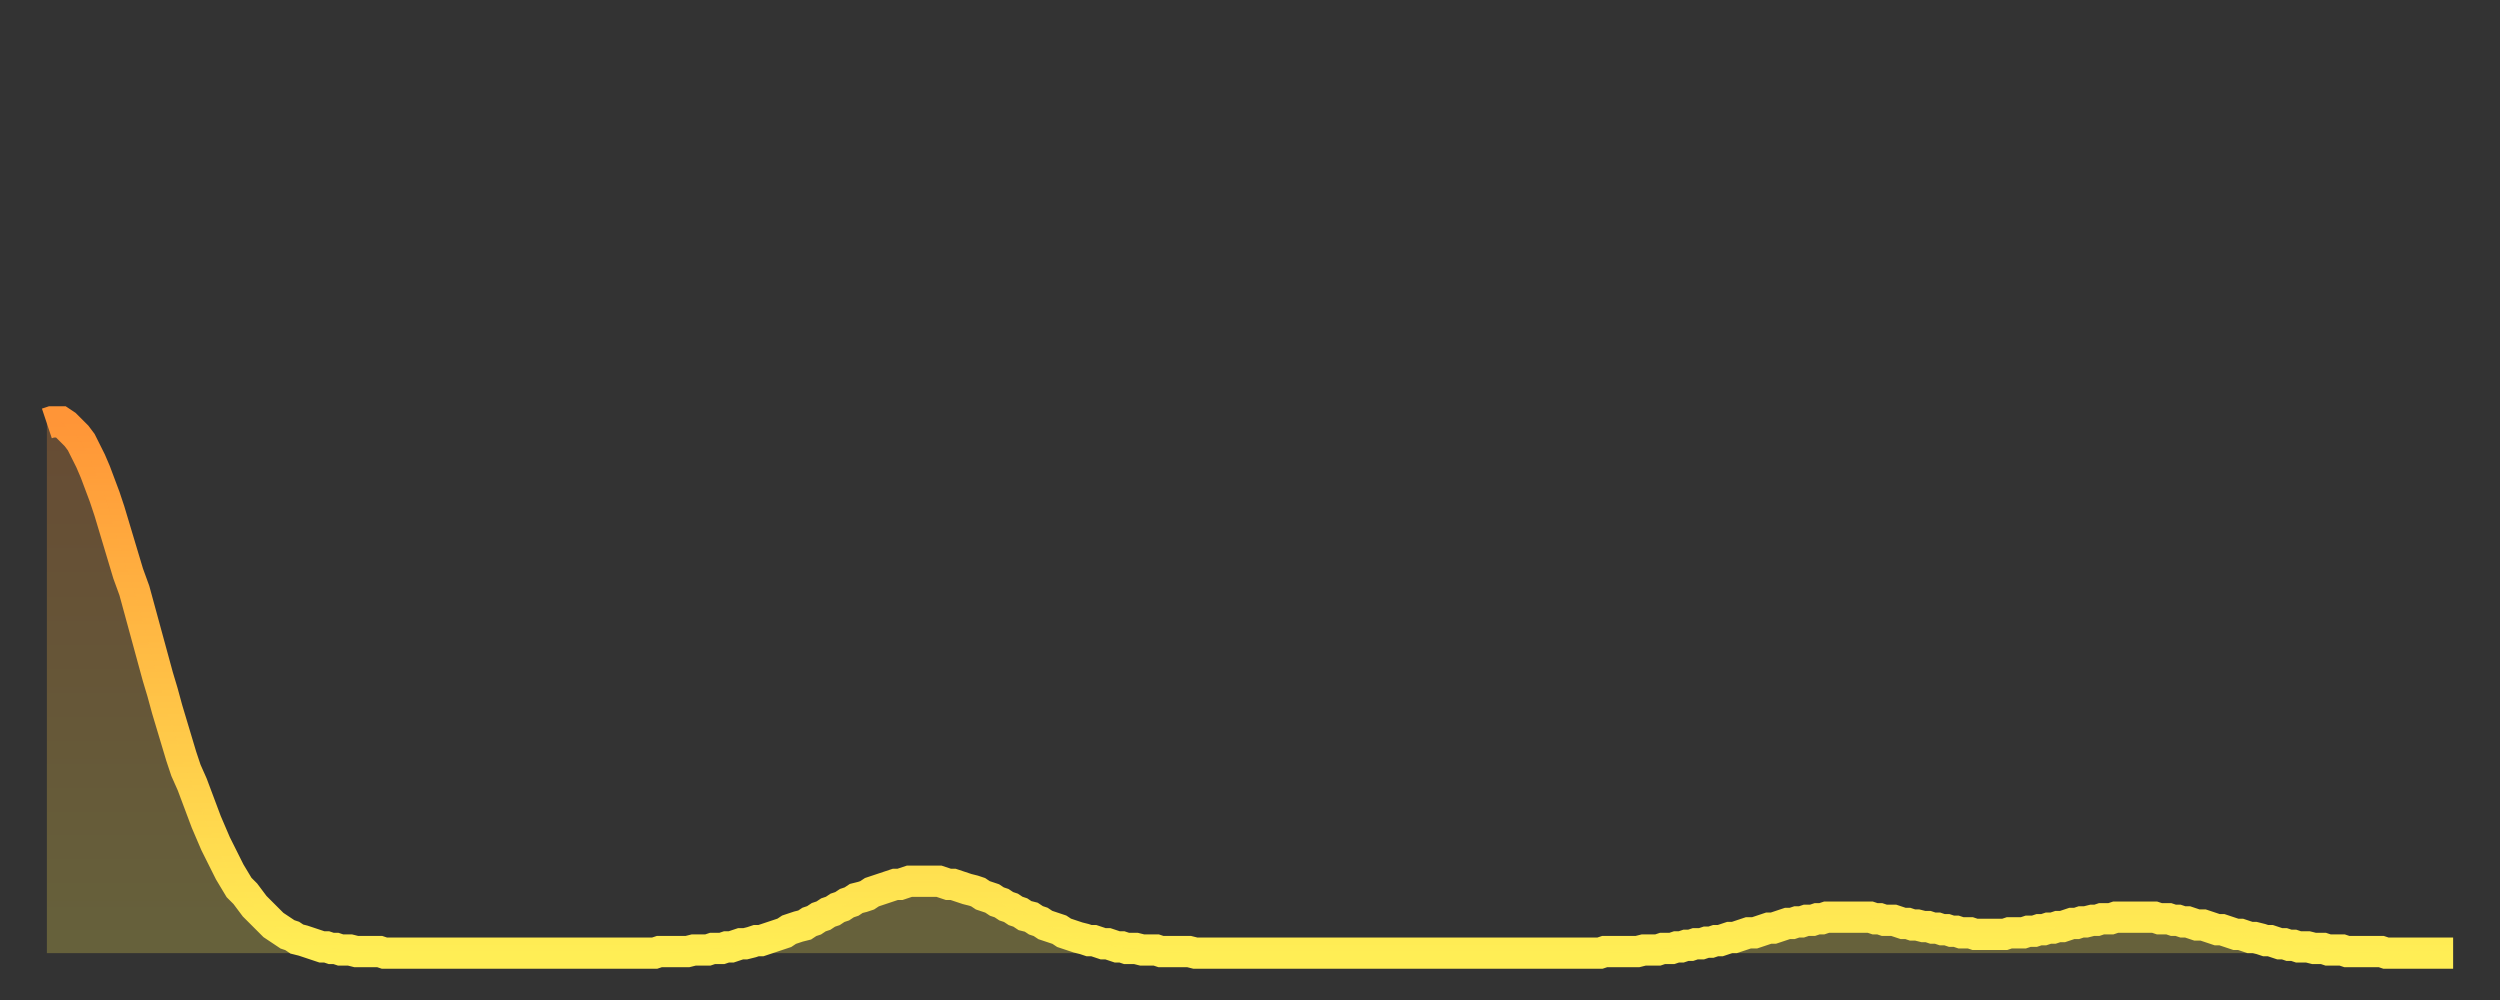
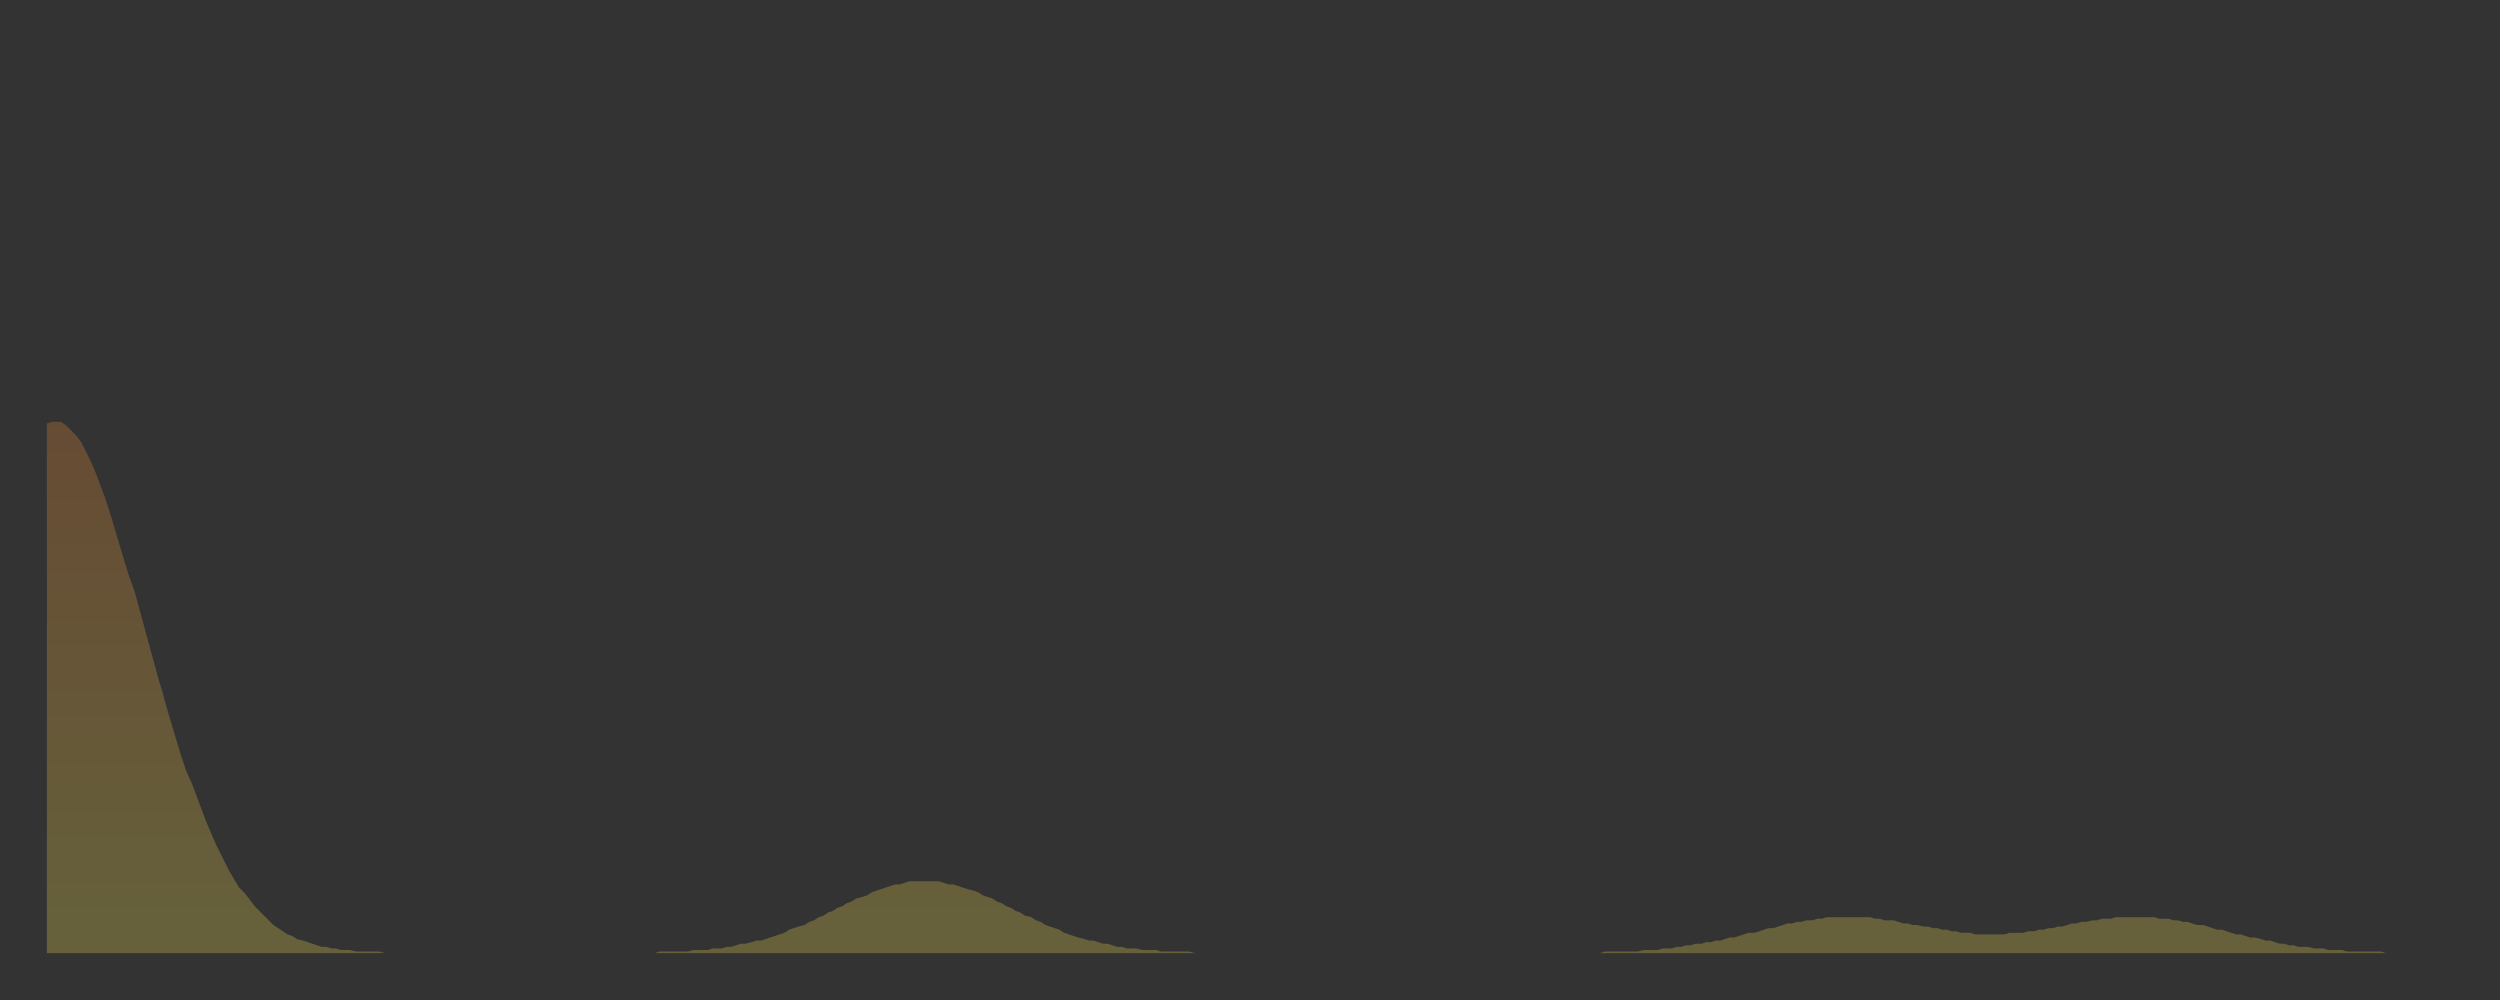
<svg xmlns="http://www.w3.org/2000/svg" baseProfile="full" height="64" version="1.1" width="160">
  <rect width="100%" height="100%" fill="#333333" stroke="none" />
  <defs>
    <linearGradient id="id297610" x1="0" x2="0" y1="0" y2="1">
      <stop offset="0%" stop-color="#ff9537" />
      <stop offset="50%" stop-color="#ffc146" />
      <stop offset="100%" stop-color="#ffee55" />
    </linearGradient>
  </defs>
  <g transform="translate(3,3)">
    <g>
-       <path d="M 0.0 24.1 0.3 24.0 0.6 24.0 0.9 24.0 1.2 24.2 1.5 24.5 1.9 24.9 2.2 25.3 2.5 25.9 2.8 26.5 3.1 27.2 3.4 28.0 3.7 28.8 4.0 29.7 4.3 30.7 4.6 31.7 4.9 32.7 5.2 33.7 5.6 34.8 5.9 35.9 6.2 37.0 6.5 38.1 6.8 39.2 7.1 40.3 7.4 41.3 7.7 42.4 8.0 43.4 8.3 44.4 8.6 45.4 8.9 46.3 9.3 47.2 9.6 48.0 9.9 48.8 10.2 49.6 10.5 50.3 10.8 51.0 11.1 51.6 11.4 52.2 11.7 52.8 12.0 53.3 12.3 53.8 12.7 54.2 13.0 54.6 13.3 55.0 13.6 55.3 13.9 55.6 14.2 55.9 14.5 56.2 14.8 56.4 15.1 56.6 15.4 56.8 15.7 56.9 16.0 57.1 16.4 57.2 16.7 57.3 17.0 57.4 17.3 57.5 17.6 57.6 17.9 57.6 18.2 57.7 18.5 57.7 18.8 57.8 19.1 57.8 19.4 57.8 19.8 57.9 20.1 57.9 20.4 57.9 20.7 57.9 21.0 57.9 21.3 57.9 21.6 58.0 21.9 58.0 22.2 58.0 22.5 58.0 22.8 58.0 23.1 58.0 23.5 58.0 23.8 58.0 24.1 58.0 24.4 58.0 24.7 58.0 25.0 58.0 25.3 58.0 25.6 58.0 25.9 58.0 26.2 58.0 26.5 58.0 26.8 58.0 27.2 58.0 27.5 58.0 27.8 58.0 28.1 58.0 28.4 58.0 28.7 58.0 29.0 58.0 29.3 58.0 29.6 58.0 29.9 58.0 30.2 58.0 30.6 58.0 30.9 58.0 31.2 58.0 31.5 58.0 31.8 58.0 32.1 58.0 32.4 58.0 32.7 58.0 33.0 58.0 33.3 58.0 33.6 58.0 33.9 58.0 34.3 58.0 34.6 58.0 34.9 58.0 35.2 58.0 35.5 58.0 35.8 58.0 36.1 58.0 36.4 58.0 36.7 58.0 37.0 58.0 37.3 58.0 37.7 58.0 38.0 58.0 38.3 58.0 38.6 58.0 38.9 58.0 39.2 57.9 39.5 57.9 39.8 57.9 40.1 57.9 40.4 57.9 40.7 57.9 41.0 57.9 41.4 57.8 41.7 57.8 42.0 57.8 42.3 57.8 42.6 57.7 42.9 57.7 43.2 57.7 43.5 57.6 43.8 57.6 44.1 57.5 44.4 57.4 44.7 57.4 45.1 57.3 45.4 57.2 45.7 57.2 46.0 57.1 46.3 57.0 46.6 56.9 46.9 56.8 47.2 56.7 47.5 56.5 47.8 56.4 48.1 56.3 48.5 56.2 48.8 56.0 49.1 55.9 49.4 55.7 49.7 55.6 50.0 55.4 50.3 55.3 50.6 55.1 50.9 55.0 51.2 54.8 51.5 54.7 51.8 54.5 52.2 54.4 52.5 54.3 52.8 54.1 53.1 54.0 53.4 53.9 53.7 53.8 54.0 53.7 54.3 53.6 54.6 53.6 54.9 53.5 55.2 53.4 55.6 53.4 55.9 53.4 56.2 53.4 56.5 53.4 56.8 53.4 57.1 53.4 57.4 53.5 57.7 53.6 58.0 53.6 58.3 53.7 58.6 53.8 58.9 53.9 59.3 54.0 59.6 54.1 59.9 54.3 60.2 54.4 60.5 54.5 60.8 54.7 61.1 54.8 61.4 55.0 61.7 55.1 62.0 55.3 62.3 55.4 62.6 55.6 63.0 55.7 63.3 55.9 63.6 56.0 63.9 56.2 64.2 56.3 64.5 56.4 64.8 56.5 65.1 56.7 65.4 56.8 65.7 56.9 66.0 57.0 66.4 57.1 66.7 57.2 67.0 57.2 67.3 57.3 67.6 57.4 67.9 57.4 68.2 57.5 68.5 57.6 68.8 57.6 69.1 57.7 69.4 57.7 69.7 57.7 70.1 57.8 70.4 57.8 70.7 57.8 71.0 57.8 71.3 57.9 71.6 57.9 71.9 57.9 72.2 57.9 72.5 57.9 72.8 57.9 73.1 57.9 73.5 58.0 73.8 58.0 74.1 58.0 74.4 58.0 74.7 58.0 75.0 58.0 75.3 58.0 75.6 58.0 75.9 58.0 76.2 58.0 76.5 58.0 76.8 58.0 77.2 58.0 77.5 58.0 77.8 58.0 78.1 58.0 78.4 58.0 78.7 58.0 79.0 58.0 79.3 58.0 79.6 58.0 79.9 58.0 80.2 58.0 80.5 58.0 80.9 58.0 81.2 58.0 81.5 58.0 81.8 58.0 82.1 58.0 82.4 58.0 82.7 58.0 83.0 58.0 83.3 58.0 83.6 58.0 83.9 58.0 84.3 58.0 84.6 58.0 84.9 58.0 85.2 58.0 85.5 58.0 85.8 58.0 86.1 58.0 86.4 58.0 86.7 58.0 87.0 58.0 87.3 58.0 87.6 58.0 88.0 58.0 88.3 58.0 88.6 58.0 88.9 58.0 89.2 58.0 89.5 58.0 89.8 58.0 90.1 58.0 90.4 58.0 90.7 58.0 91.0 58.0 91.4 58.0 91.7 58.0 92.0 58.0 92.3 58.0 92.6 58.0 92.9 58.0 93.2 58.0 93.5 58.0 93.8 58.0 94.1 58.0 94.4 58.0 94.7 58.0 95.1 58.0 95.4 58.0 95.7 58.0 96.0 58.0 96.3 58.0 96.6 58.0 96.9 58.0 97.2 58.0 97.5 58.0 97.8 58.0 98.1 58.0 98.4 58.0 98.8 58.0 99.1 58.0 99.4 58.0 99.7 57.9 100.0 57.9 100.3 57.9 100.6 57.9 100.9 57.9 101.2 57.9 101.5 57.9 101.8 57.9 102.2 57.8 102.5 57.8 102.8 57.8 103.1 57.8 103.4 57.7 103.7 57.7 104.0 57.7 104.3 57.6 104.6 57.6 104.9 57.5 105.2 57.5 105.5 57.4 105.9 57.4 106.2 57.3 106.5 57.3 106.8 57.2 107.1 57.2 107.4 57.1 107.7 57.0 108.0 57.0 108.3 56.9 108.6 56.8 108.9 56.7 109.3 56.7 109.6 56.6 109.9 56.5 110.2 56.4 110.5 56.4 110.8 56.3 111.1 56.2 111.4 56.1 111.7 56.1 112.0 56.0 112.3 56.0 112.6 55.9 113.0 55.9 113.3 55.8 113.6 55.8 113.9 55.7 114.2 55.7 114.5 55.7 114.8 55.7 115.1 55.7 115.4 55.7 115.7 55.7 116.0 55.7 116.3 55.7 116.7 55.7 117.0 55.8 117.3 55.8 117.6 55.9 117.9 55.9 118.2 55.9 118.5 56.0 118.8 56.1 119.1 56.1 119.4 56.2 119.7 56.2 120.1 56.3 120.4 56.3 120.7 56.4 121.0 56.4 121.3 56.5 121.6 56.5 121.9 56.6 122.2 56.6 122.5 56.7 122.8 56.7 123.1 56.7 123.4 56.8 123.8 56.8 124.1 56.8 124.4 56.8 124.7 56.8 125.0 56.8 125.3 56.8 125.6 56.7 125.9 56.7 126.2 56.7 126.5 56.7 126.8 56.6 127.2 56.6 127.5 56.5 127.8 56.5 128.1 56.4 128.4 56.4 128.7 56.3 129.0 56.3 129.3 56.2 129.6 56.1 129.9 56.1 130.2 56.0 130.5 56.0 130.9 55.9 131.2 55.9 131.5 55.8 131.8 55.8 132.1 55.8 132.4 55.7 132.7 55.7 133.0 55.7 133.3 55.7 133.6 55.7 133.9 55.7 134.2 55.7 134.6 55.7 134.9 55.7 135.2 55.8 135.5 55.8 135.8 55.8 136.1 55.9 136.4 55.9 136.7 56.0 137.0 56.0 137.3 56.1 137.6 56.2 138.0 56.2 138.3 56.3 138.6 56.4 138.9 56.5 139.2 56.5 139.5 56.6 139.8 56.7 140.1 56.8 140.4 56.8 140.7 56.9 141.0 57.0 141.3 57.0 141.7 57.1 142.0 57.2 142.3 57.2 142.6 57.3 142.9 57.4 143.2 57.4 143.5 57.5 143.8 57.5 144.1 57.6 144.4 57.6 144.7 57.6 145.1 57.7 145.4 57.7 145.7 57.7 146.0 57.8 146.3 57.8 146.6 57.8 146.9 57.8 147.2 57.9 147.5 57.9 147.8 57.9 148.1 57.9 148.4 57.9 148.8 57.9 149.1 57.9 149.4 57.9 149.7 58.0 150.0 58.0 150.3 58.0 150.6 58.0 150.9 58.0 151.2 58.0 151.5 58.0 151.8 58.0 152.1 58.0 152.5 58.0 152.8 58.0 153.1 58.0 153.4 58.0 153.7 58.0 154.0 58.0" fill="none" id="graph-curve" opacity="1" stroke="url(#id297610)" stroke-width="2" />
      <path d="M 0 58 L 0.0 24.1 0.3 24.0 0.6 24.0 0.9 24.0 1.2 24.2 1.5 24.5 1.9 24.9 2.2 25.3 2.5 25.9 2.8 26.5 3.1 27.2 3.4 28.0 3.7 28.8 4.0 29.7 4.3 30.7 4.6 31.7 4.9 32.7 5.2 33.7 5.6 34.8 5.9 35.9 6.2 37.0 6.5 38.1 6.8 39.2 7.1 40.3 7.4 41.3 7.7 42.4 8.0 43.4 8.3 44.4 8.6 45.4 8.9 46.3 9.3 47.2 9.6 48.0 9.9 48.8 10.2 49.6 10.5 50.3 10.8 51.0 11.1 51.6 11.4 52.2 11.7 52.8 12.0 53.3 12.3 53.8 12.7 54.2 13.0 54.6 13.3 55.0 13.6 55.3 13.9 55.6 14.2 55.9 14.5 56.2 14.8 56.4 15.1 56.6 15.4 56.8 15.7 56.9 16.0 57.1 16.4 57.2 16.7 57.3 17.0 57.4 17.3 57.5 17.6 57.6 17.9 57.6 18.2 57.7 18.5 57.7 18.8 57.8 19.1 57.8 19.4 57.8 19.8 57.9 20.1 57.9 20.4 57.9 20.7 57.9 21.0 57.9 21.3 57.9 21.6 58.0 21.9 58.0 22.2 58.0 22.5 58.0 22.8 58.0 23.1 58.0 23.5 58.0 23.8 58.0 24.1 58.0 24.4 58.0 24.7 58.0 25.0 58.0 25.3 58.0 25.6 58.0 25.9 58.0 26.2 58.0 26.5 58.0 26.8 58.0 27.2 58.0 27.5 58.0 27.8 58.0 28.1 58.0 28.4 58.0 28.7 58.0 29.0 58.0 29.3 58.0 29.6 58.0 29.9 58.0 30.2 58.0 30.6 58.0 30.9 58.0 31.2 58.0 31.5 58.0 31.8 58.0 32.1 58.0 32.4 58.0 32.7 58.0 33.0 58.0 33.3 58.0 33.6 58.0 33.9 58.0 34.3 58.0 34.6 58.0 34.9 58.0 35.2 58.0 35.5 58.0 35.8 58.0 36.1 58.0 36.4 58.0 36.7 58.0 37.0 58.0 37.3 58.0 37.7 58.0 38.0 58.0 38.3 58.0 38.6 58.0 38.9 58.0 39.2 57.9 39.5 57.9 39.8 57.9 40.1 57.9 40.4 57.9 40.7 57.9 41.0 57.9 41.4 57.8 41.7 57.8 42.0 57.8 42.3 57.8 42.6 57.7 42.9 57.7 43.2 57.7 43.5 57.6 43.8 57.6 44.1 57.5 44.4 57.4 44.7 57.4 45.1 57.3 45.4 57.2 45.7 57.2 46.0 57.1 46.3 57.0 46.6 56.9 46.9 56.8 47.2 56.7 47.5 56.5 47.8 56.4 48.1 56.3 48.5 56.2 48.8 56.0 49.1 55.9 49.4 55.7 49.7 55.6 50.0 55.4 50.3 55.3 50.6 55.1 50.9 55.0 51.2 54.8 51.5 54.7 51.8 54.5 52.2 54.4 52.5 54.3 52.8 54.1 53.1 54.0 53.4 53.9 53.7 53.8 54.0 53.7 54.3 53.6 54.6 53.6 54.9 53.5 55.2 53.4 55.6 53.4 55.9 53.4 56.2 53.4 56.5 53.4 56.8 53.4 57.1 53.4 57.4 53.5 57.7 53.6 58.0 53.6 58.3 53.7 58.6 53.8 58.9 53.9 59.3 54.0 59.6 54.1 59.9 54.3 60.2 54.4 60.5 54.5 60.8 54.7 61.1 54.8 61.4 55.0 61.7 55.1 62.0 55.3 62.3 55.4 62.6 55.6 63.0 55.7 63.3 55.9 63.6 56.0 63.9 56.2 64.2 56.3 64.5 56.4 64.8 56.5 65.1 56.7 65.4 56.8 65.7 56.9 66.0 57.0 66.4 57.1 66.7 57.2 67.0 57.2 67.3 57.3 67.6 57.4 67.9 57.4 68.2 57.5 68.5 57.6 68.8 57.6 69.1 57.7 69.4 57.7 69.7 57.7 70.1 57.8 70.4 57.8 70.7 57.8 71.0 57.8 71.3 57.9 71.6 57.9 71.9 57.9 72.2 57.9 72.5 57.9 72.8 57.9 73.1 57.9 73.5 58.0 73.8 58.0 74.1 58.0 74.4 58.0 74.7 58.0 75.0 58.0 75.3 58.0 75.6 58.0 75.9 58.0 76.2 58.0 76.5 58.0 76.8 58.0 77.2 58.0 77.5 58.0 77.8 58.0 78.1 58.0 78.4 58.0 78.7 58.0 79.0 58.0 79.3 58.0 79.6 58.0 79.9 58.0 80.2 58.0 80.5 58.0 80.9 58.0 81.2 58.0 81.5 58.0 81.8 58.0 82.1 58.0 82.4 58.0 82.7 58.0 83.0 58.0 83.3 58.0 83.6 58.0 83.9 58.0 84.3 58.0 84.6 58.0 84.9 58.0 85.2 58.0 85.5 58.0 85.8 58.0 86.1 58.0 86.4 58.0 86.7 58.0 87.0 58.0 87.3 58.0 87.6 58.0 88.0 58.0 88.3 58.0 88.6 58.0 88.9 58.0 89.2 58.0 89.5 58.0 89.8 58.0 90.1 58.0 90.4 58.0 90.7 58.0 91.0 58.0 91.4 58.0 91.7 58.0 92.0 58.0 92.3 58.0 92.6 58.0 92.9 58.0 93.2 58.0 93.5 58.0 93.8 58.0 94.1 58.0 94.4 58.0 94.7 58.0 95.1 58.0 95.4 58.0 95.7 58.0 96.0 58.0 96.3 58.0 96.6 58.0 96.9 58.0 97.2 58.0 97.5 58.0 97.8 58.0 98.1 58.0 98.4 58.0 98.8 58.0 99.1 58.0 99.4 58.0 99.7 57.9 100.0 57.9 100.3 57.9 100.6 57.9 100.9 57.9 101.2 57.9 101.5 57.9 101.8 57.9 102.2 57.8 102.5 57.8 102.8 57.8 103.1 57.8 103.4 57.7 103.7 57.7 104.0 57.7 104.3 57.6 104.6 57.6 104.9 57.5 105.2 57.5 105.5 57.4 105.9 57.4 106.2 57.3 106.5 57.3 106.8 57.2 107.1 57.2 107.4 57.1 107.7 57.0 108.0 57.0 108.3 56.9 108.6 56.8 108.9 56.7 109.3 56.7 109.6 56.6 109.9 56.5 110.2 56.4 110.5 56.4 110.8 56.3 111.1 56.2 111.4 56.1 111.7 56.1 112.0 56.0 112.3 56.0 112.6 55.9 113.0 55.9 113.3 55.8 113.6 55.8 113.9 55.7 114.2 55.7 114.5 55.7 114.8 55.7 115.1 55.7 115.4 55.7 115.7 55.7 116.0 55.7 116.3 55.7 116.7 55.7 117.0 55.8 117.3 55.8 117.6 55.9 117.9 55.9 118.2 55.9 118.5 56.0 118.8 56.1 119.1 56.1 119.4 56.2 119.7 56.2 120.1 56.3 120.4 56.3 120.7 56.4 121.0 56.4 121.3 56.5 121.6 56.5 121.9 56.6 122.2 56.6 122.5 56.7 122.8 56.7 123.1 56.7 123.4 56.8 123.8 56.8 124.1 56.8 124.4 56.8 124.7 56.8 125.0 56.8 125.3 56.8 125.6 56.7 125.9 56.7 126.2 56.7 126.5 56.7 126.8 56.6 127.2 56.6 127.5 56.5 127.8 56.5 128.1 56.4 128.4 56.4 128.7 56.3 129.0 56.3 129.3 56.2 129.6 56.1 129.9 56.1 130.2 56.0 130.5 56.0 130.9 55.9 131.2 55.9 131.5 55.8 131.8 55.8 132.1 55.8 132.4 55.7 132.7 55.7 133.0 55.7 133.3 55.7 133.6 55.7 133.9 55.7 134.2 55.7 134.6 55.7 134.9 55.7 135.2 55.8 135.5 55.8 135.8 55.8 136.1 55.9 136.4 55.9 136.7 56.0 137.0 56.0 137.3 56.1 137.6 56.2 138.0 56.2 138.3 56.3 138.6 56.4 138.9 56.5 139.2 56.5 139.5 56.6 139.8 56.7 140.1 56.8 140.4 56.8 140.7 56.9 141.0 57.0 141.3 57.0 141.7 57.1 142.0 57.2 142.3 57.2 142.6 57.3 142.9 57.4 143.2 57.4 143.5 57.5 143.8 57.5 144.1 57.6 144.4 57.6 144.7 57.6 145.1 57.7 145.4 57.7 145.7 57.7 146.0 57.8 146.3 57.8 146.6 57.8 146.9 57.8 147.2 57.9 147.5 57.9 147.8 57.9 148.1 57.9 148.4 57.9 148.8 57.9 149.1 57.9 149.4 57.9 149.7 58.0 150.0 58.0 150.3 58.0 150.6 58.0 150.9 58.0 151.2 58.0 151.5 58.0 151.8 58.0 152.1 58.0 152.5 58.0 152.8 58.0 153.1 58.0 153.4 58.0 153.7 58.0 154.0 58.0 154 58" fill="url(#id297610)" fill-opacity=".25" id="graph-shadow" />
    </g>
  </g>
</svg>